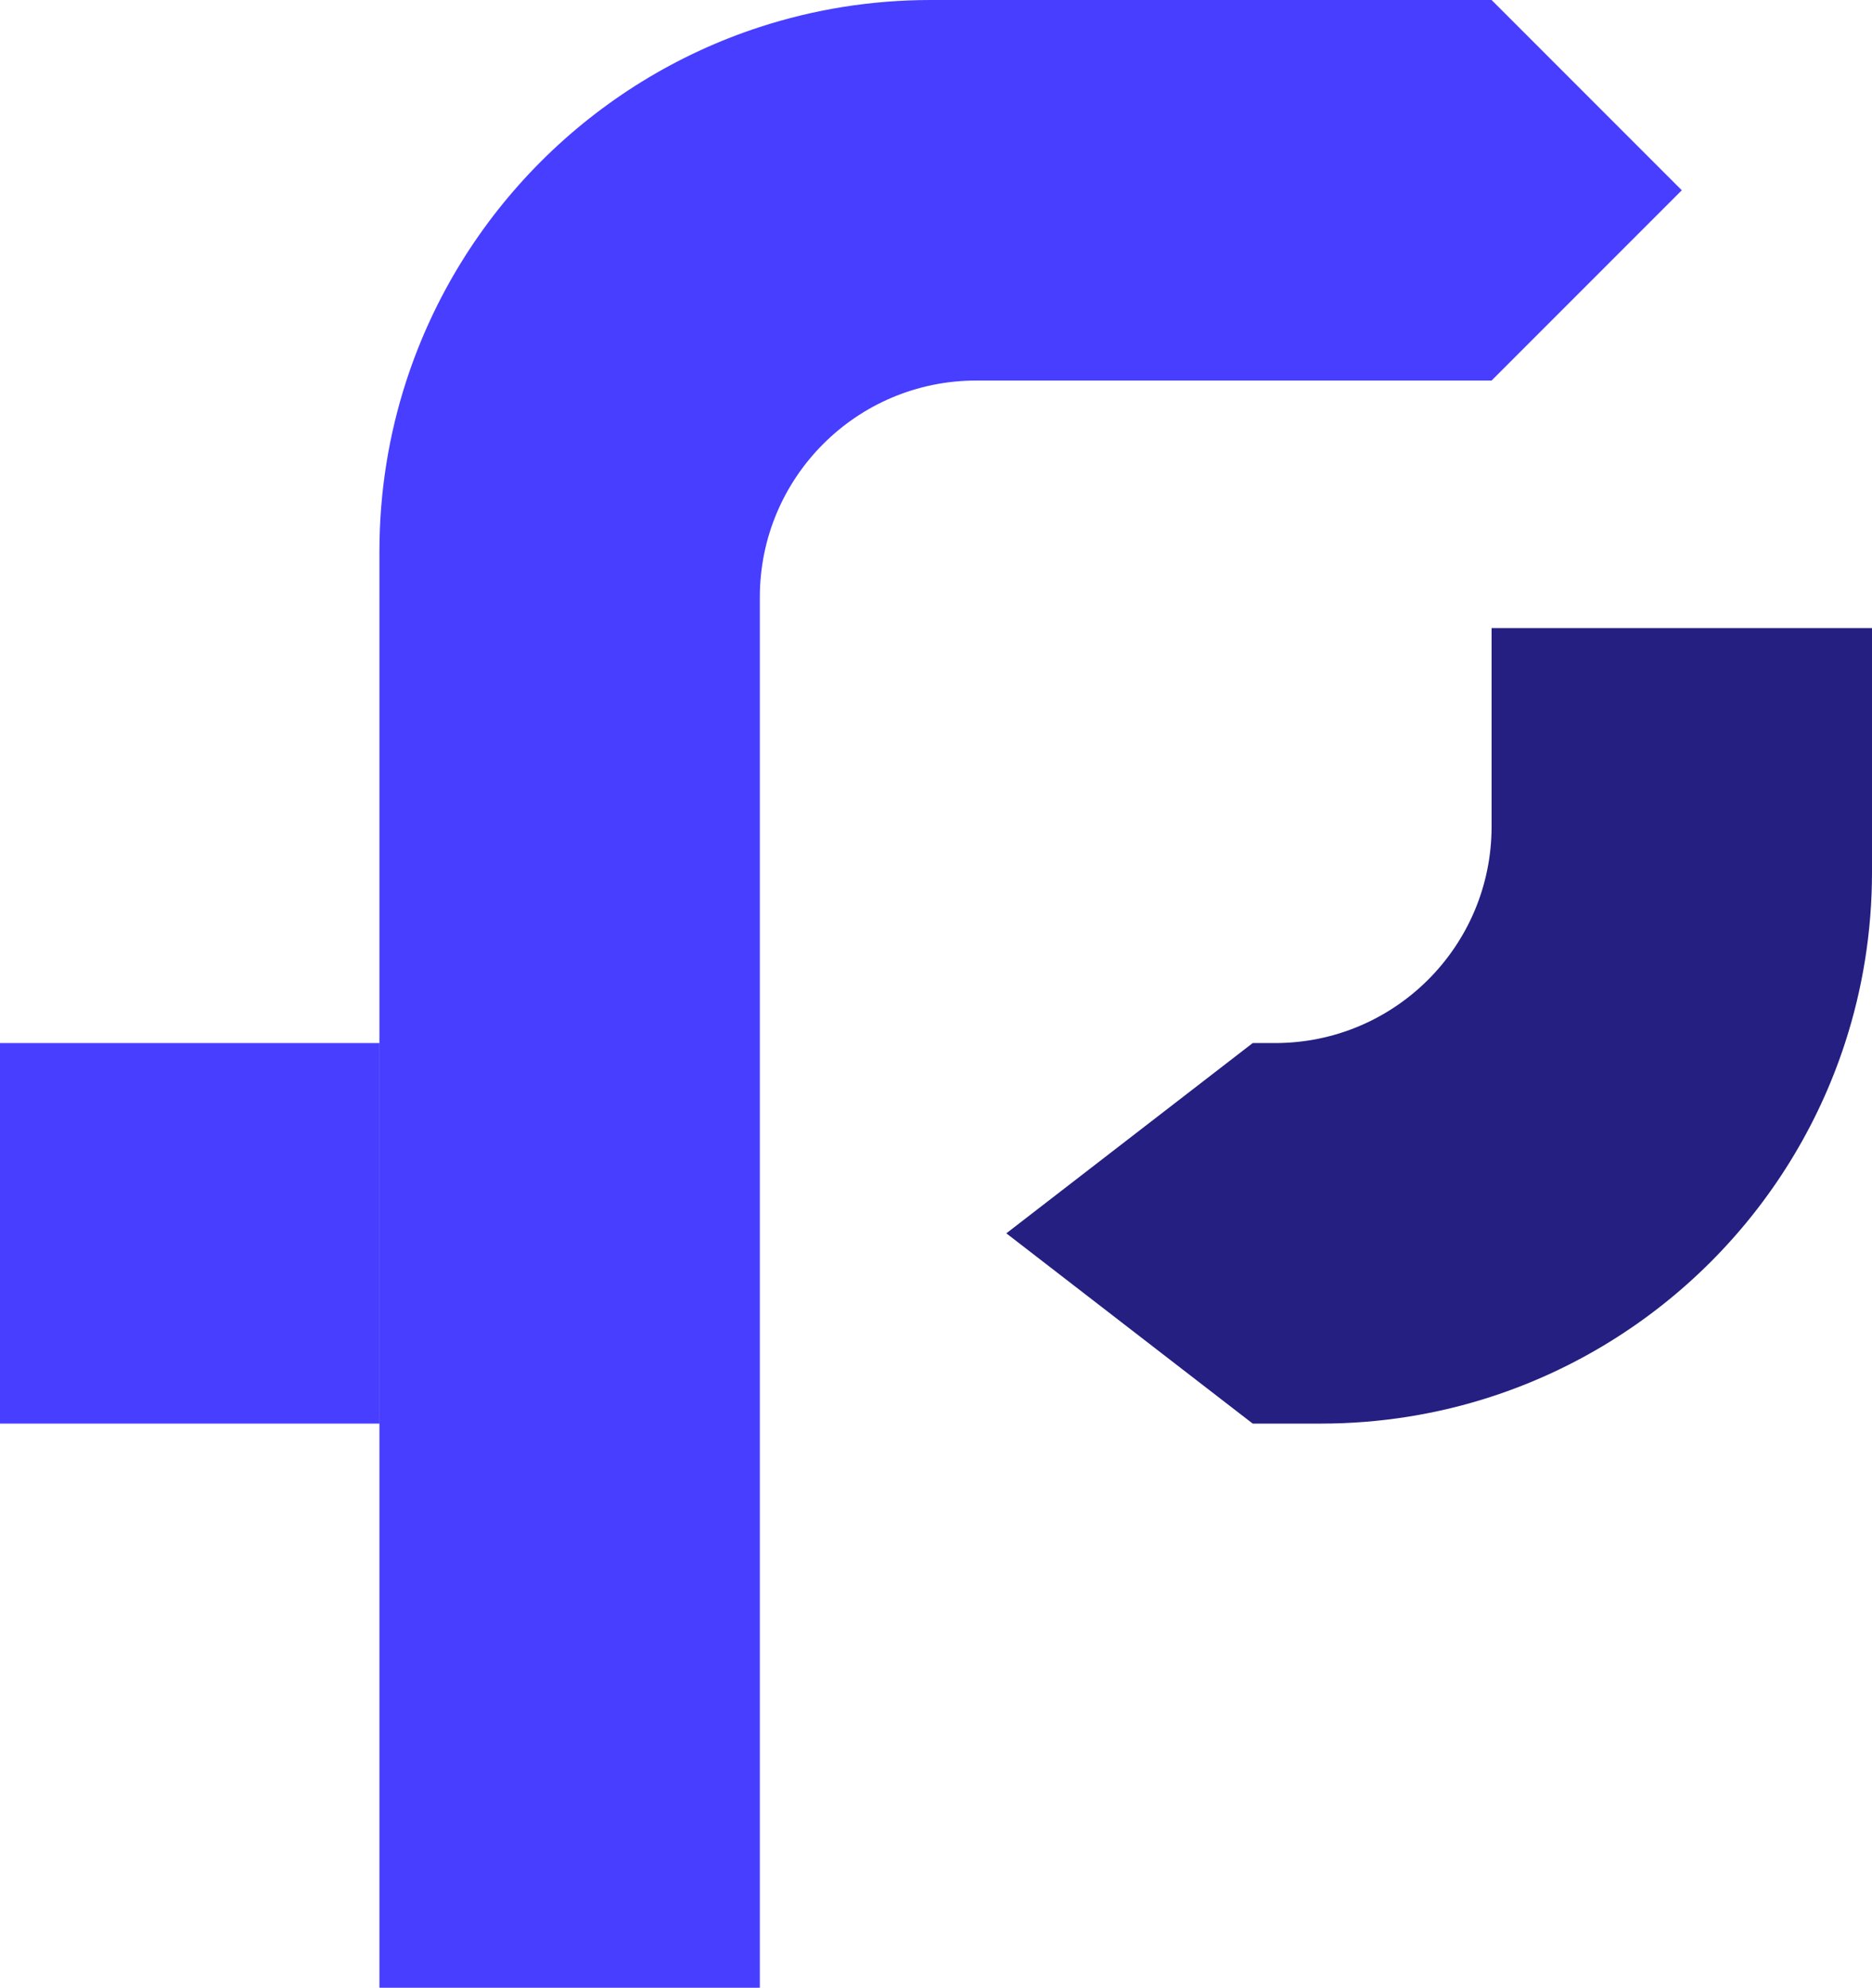
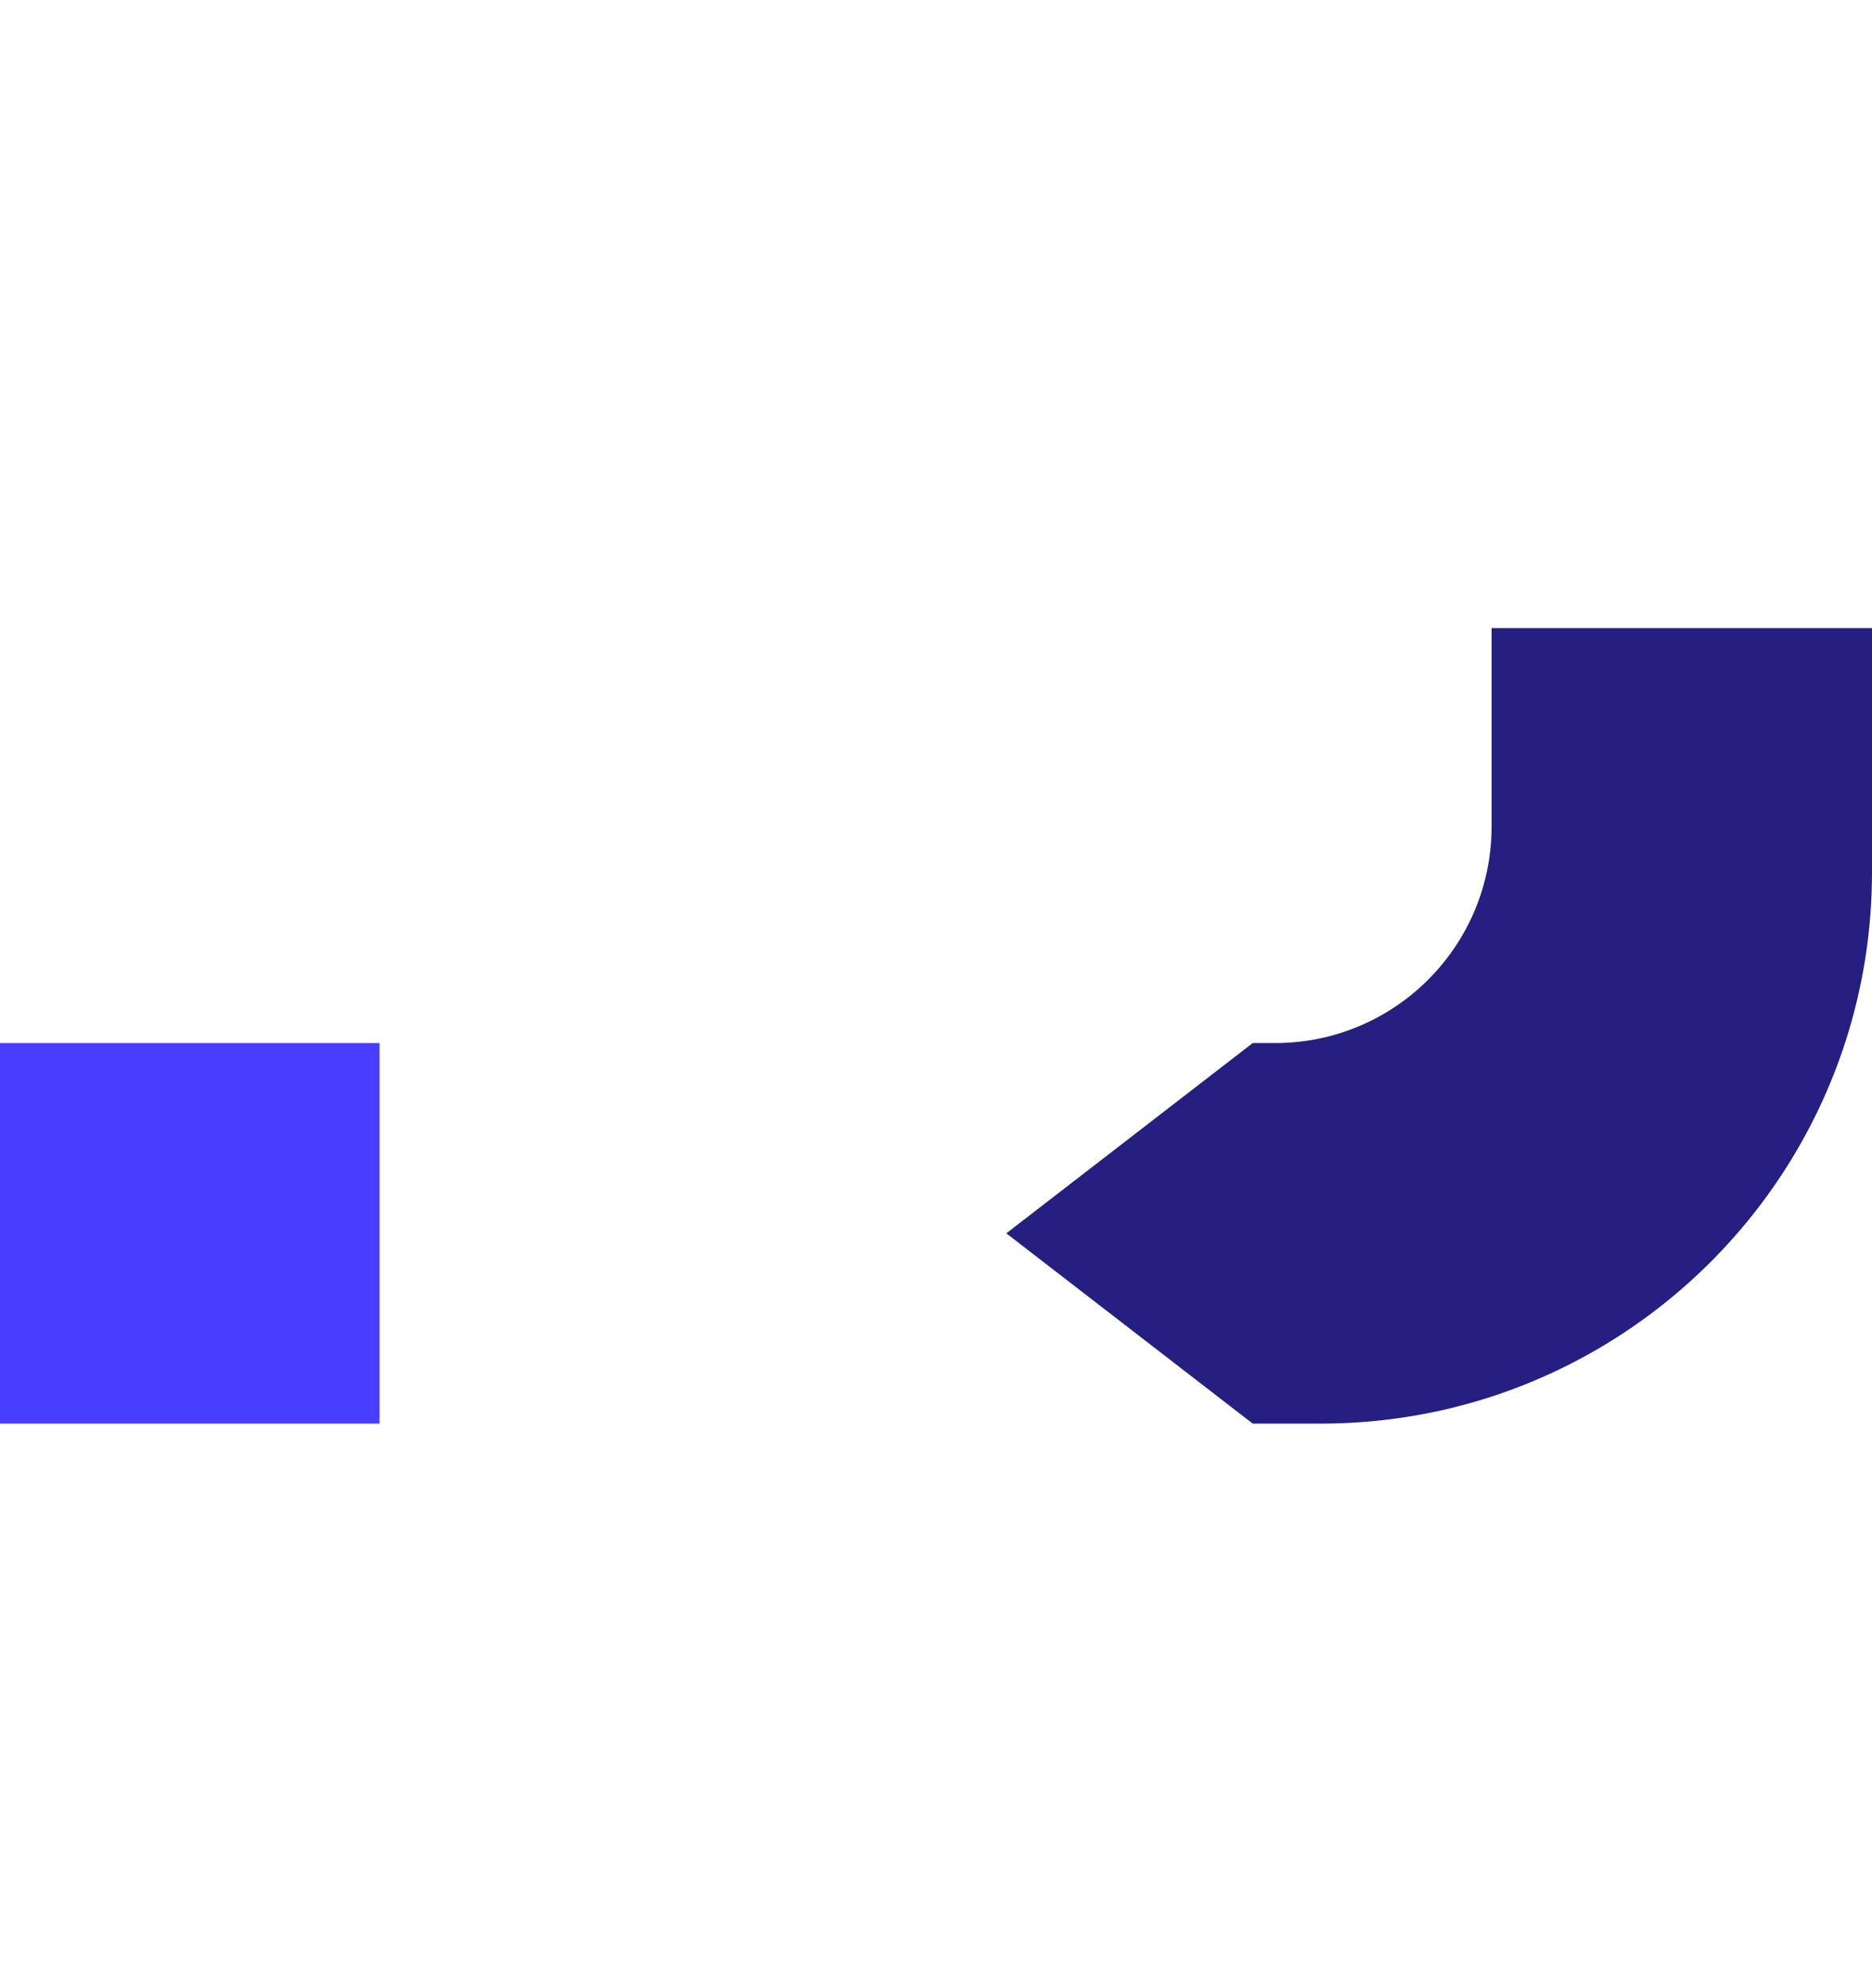
<svg xmlns="http://www.w3.org/2000/svg" id="Logo" viewBox="0 0 171.94 182.51">
  <defs>
    <style>
      .cls-1 {
        fill: #473eff;
      }

      .cls-2 {
        fill: #241f80;
      }
    </style>
  </defs>
-   <path class="cls-1" d="M137,0l17.47,17.47-17.47,17.47h-47.33c-10.98,0-19.88,8.9-19.88,19.88v127.69h-34.94V50.63c0-5.48.87-10.75,2.48-15.69,5-15.34,17.12-27.47,32.46-32.46C74.74.87,80.01,0,85.49,0h51.51Z" />
  <rect class="cls-1" y="95.77" width="34.86" height="34.94" />
  <path class="cls-2" d="M137,75.89c0,10.98-8.9,19.88-19.88,19.88h-2.06l-22.63,17.47,22.63,17.47h6.25c5.48,0,10.75-.87,15.69-2.48,15.34-5,27.47-17.12,32.46-32.46,1.61-4.94,2.48-10.22,2.48-15.69v-22.41h-34.94v18.22Z" />
</svg>